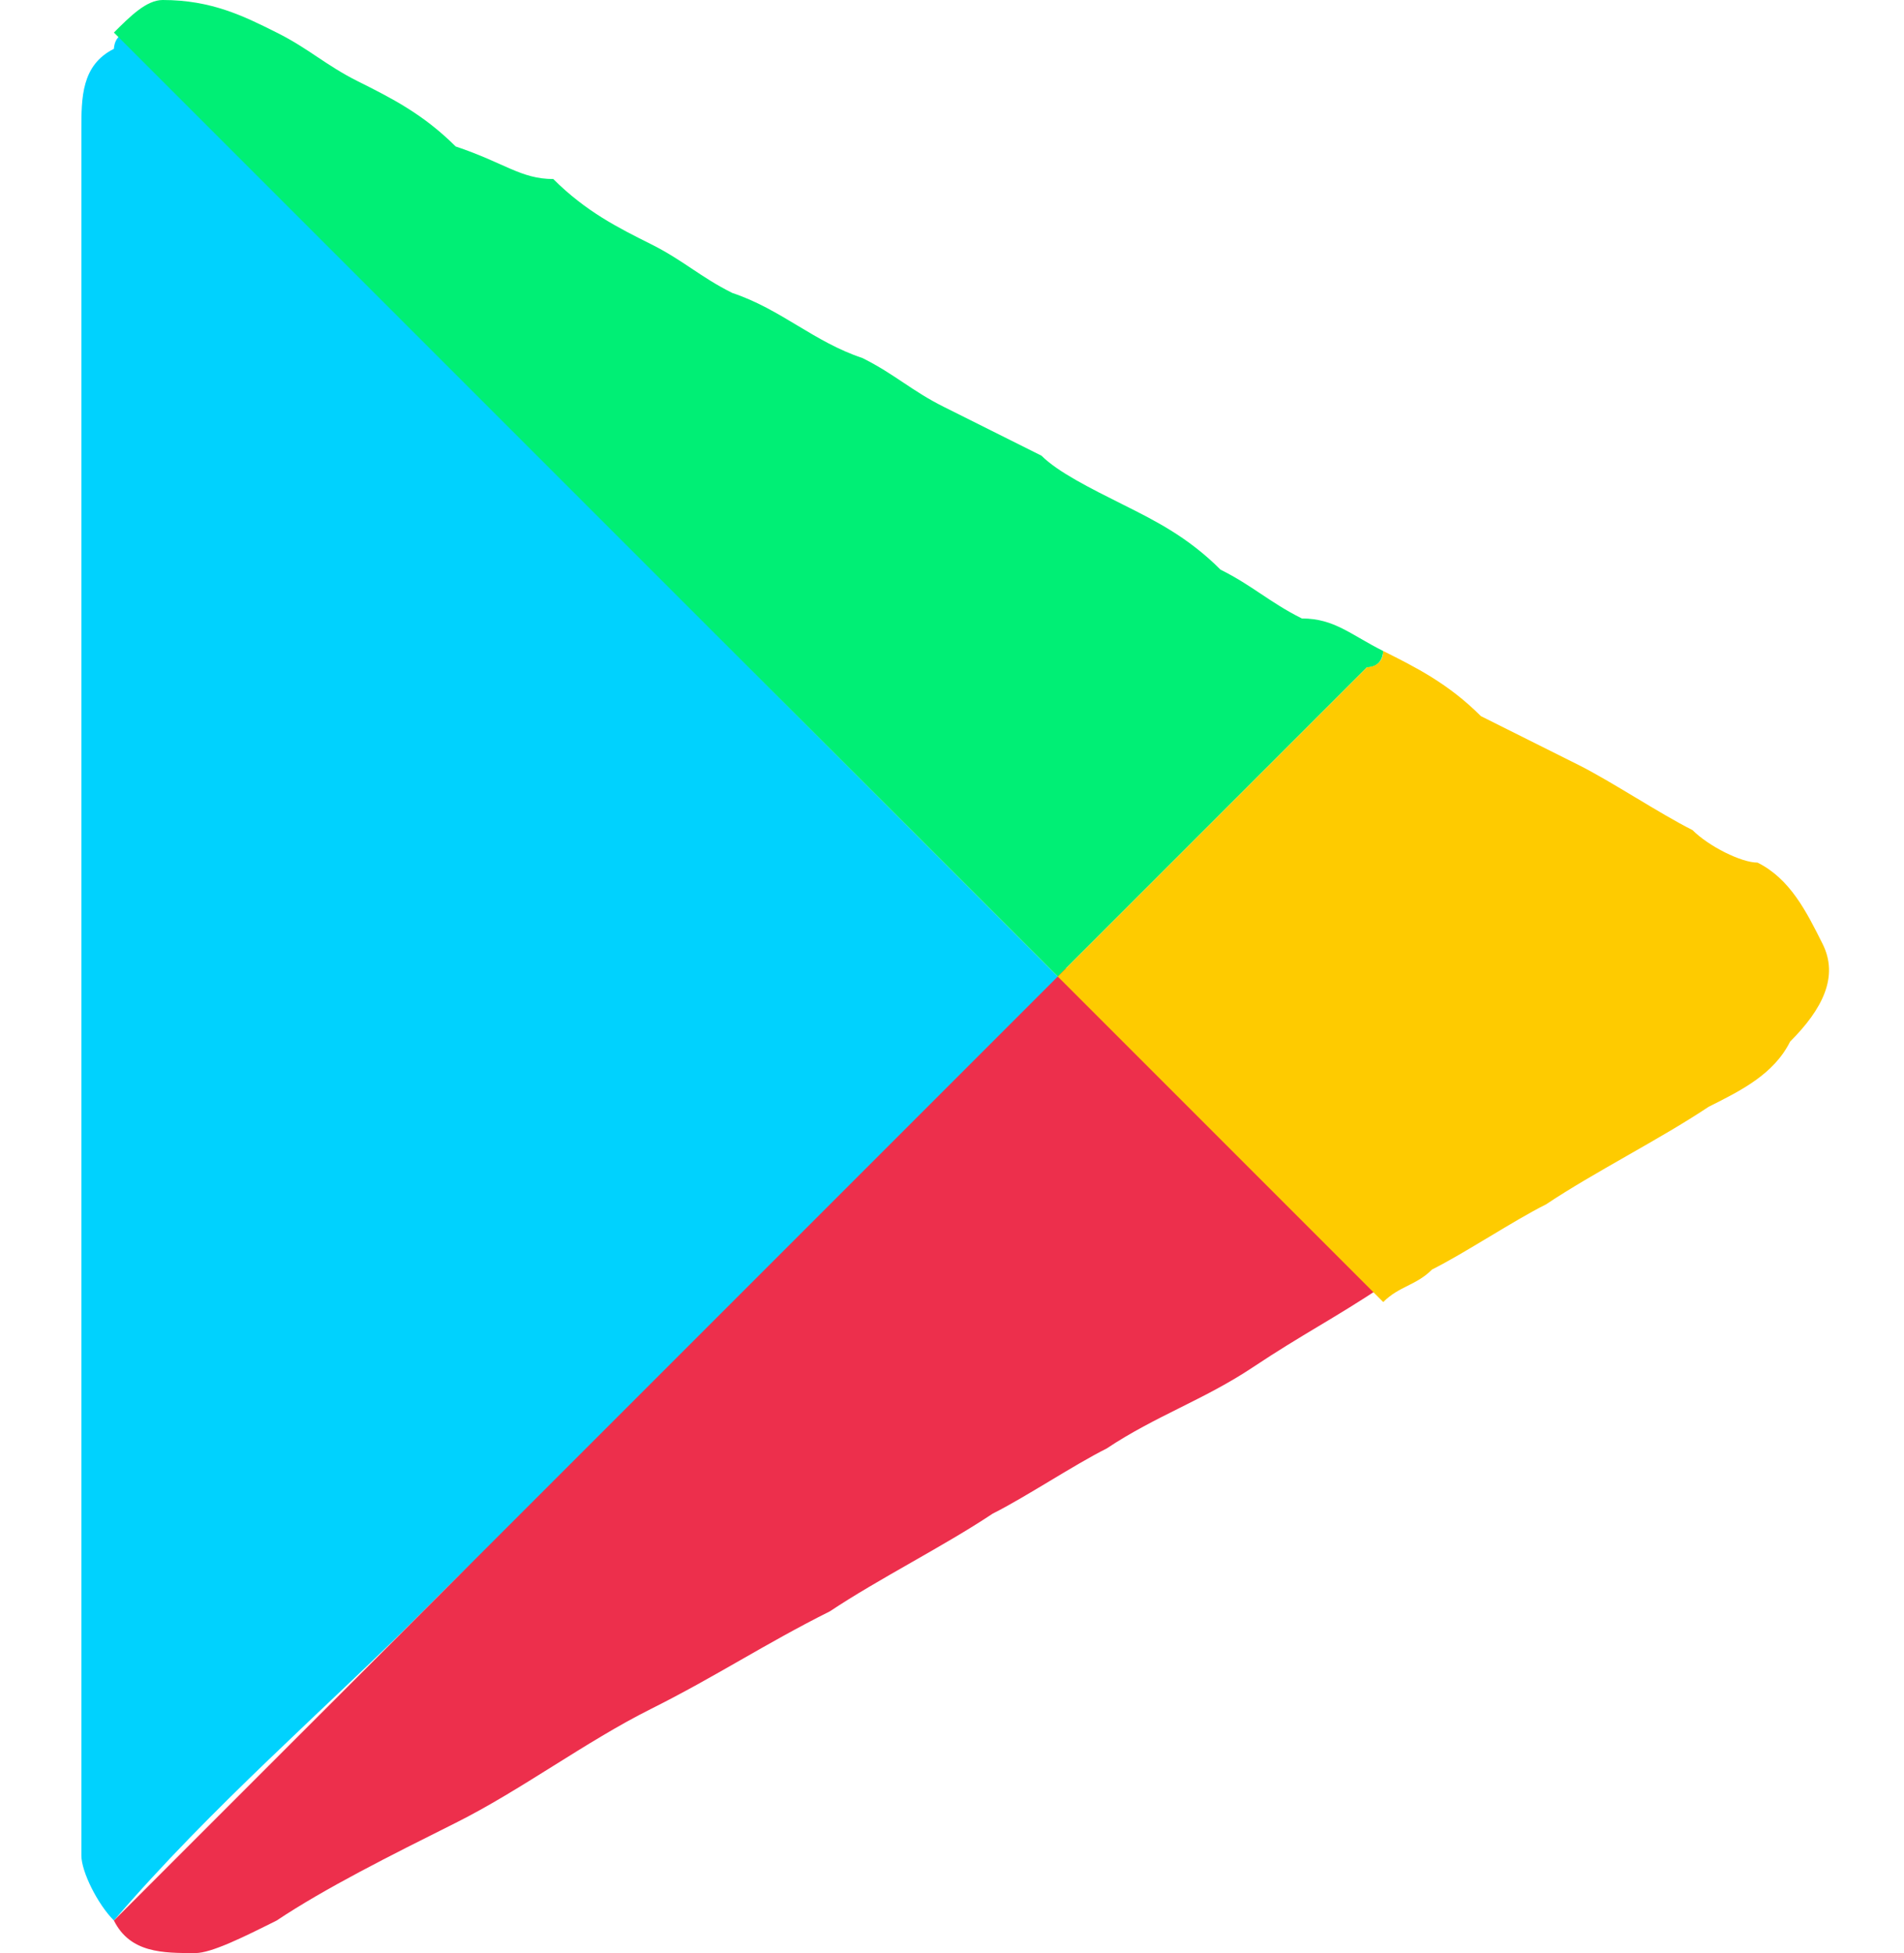
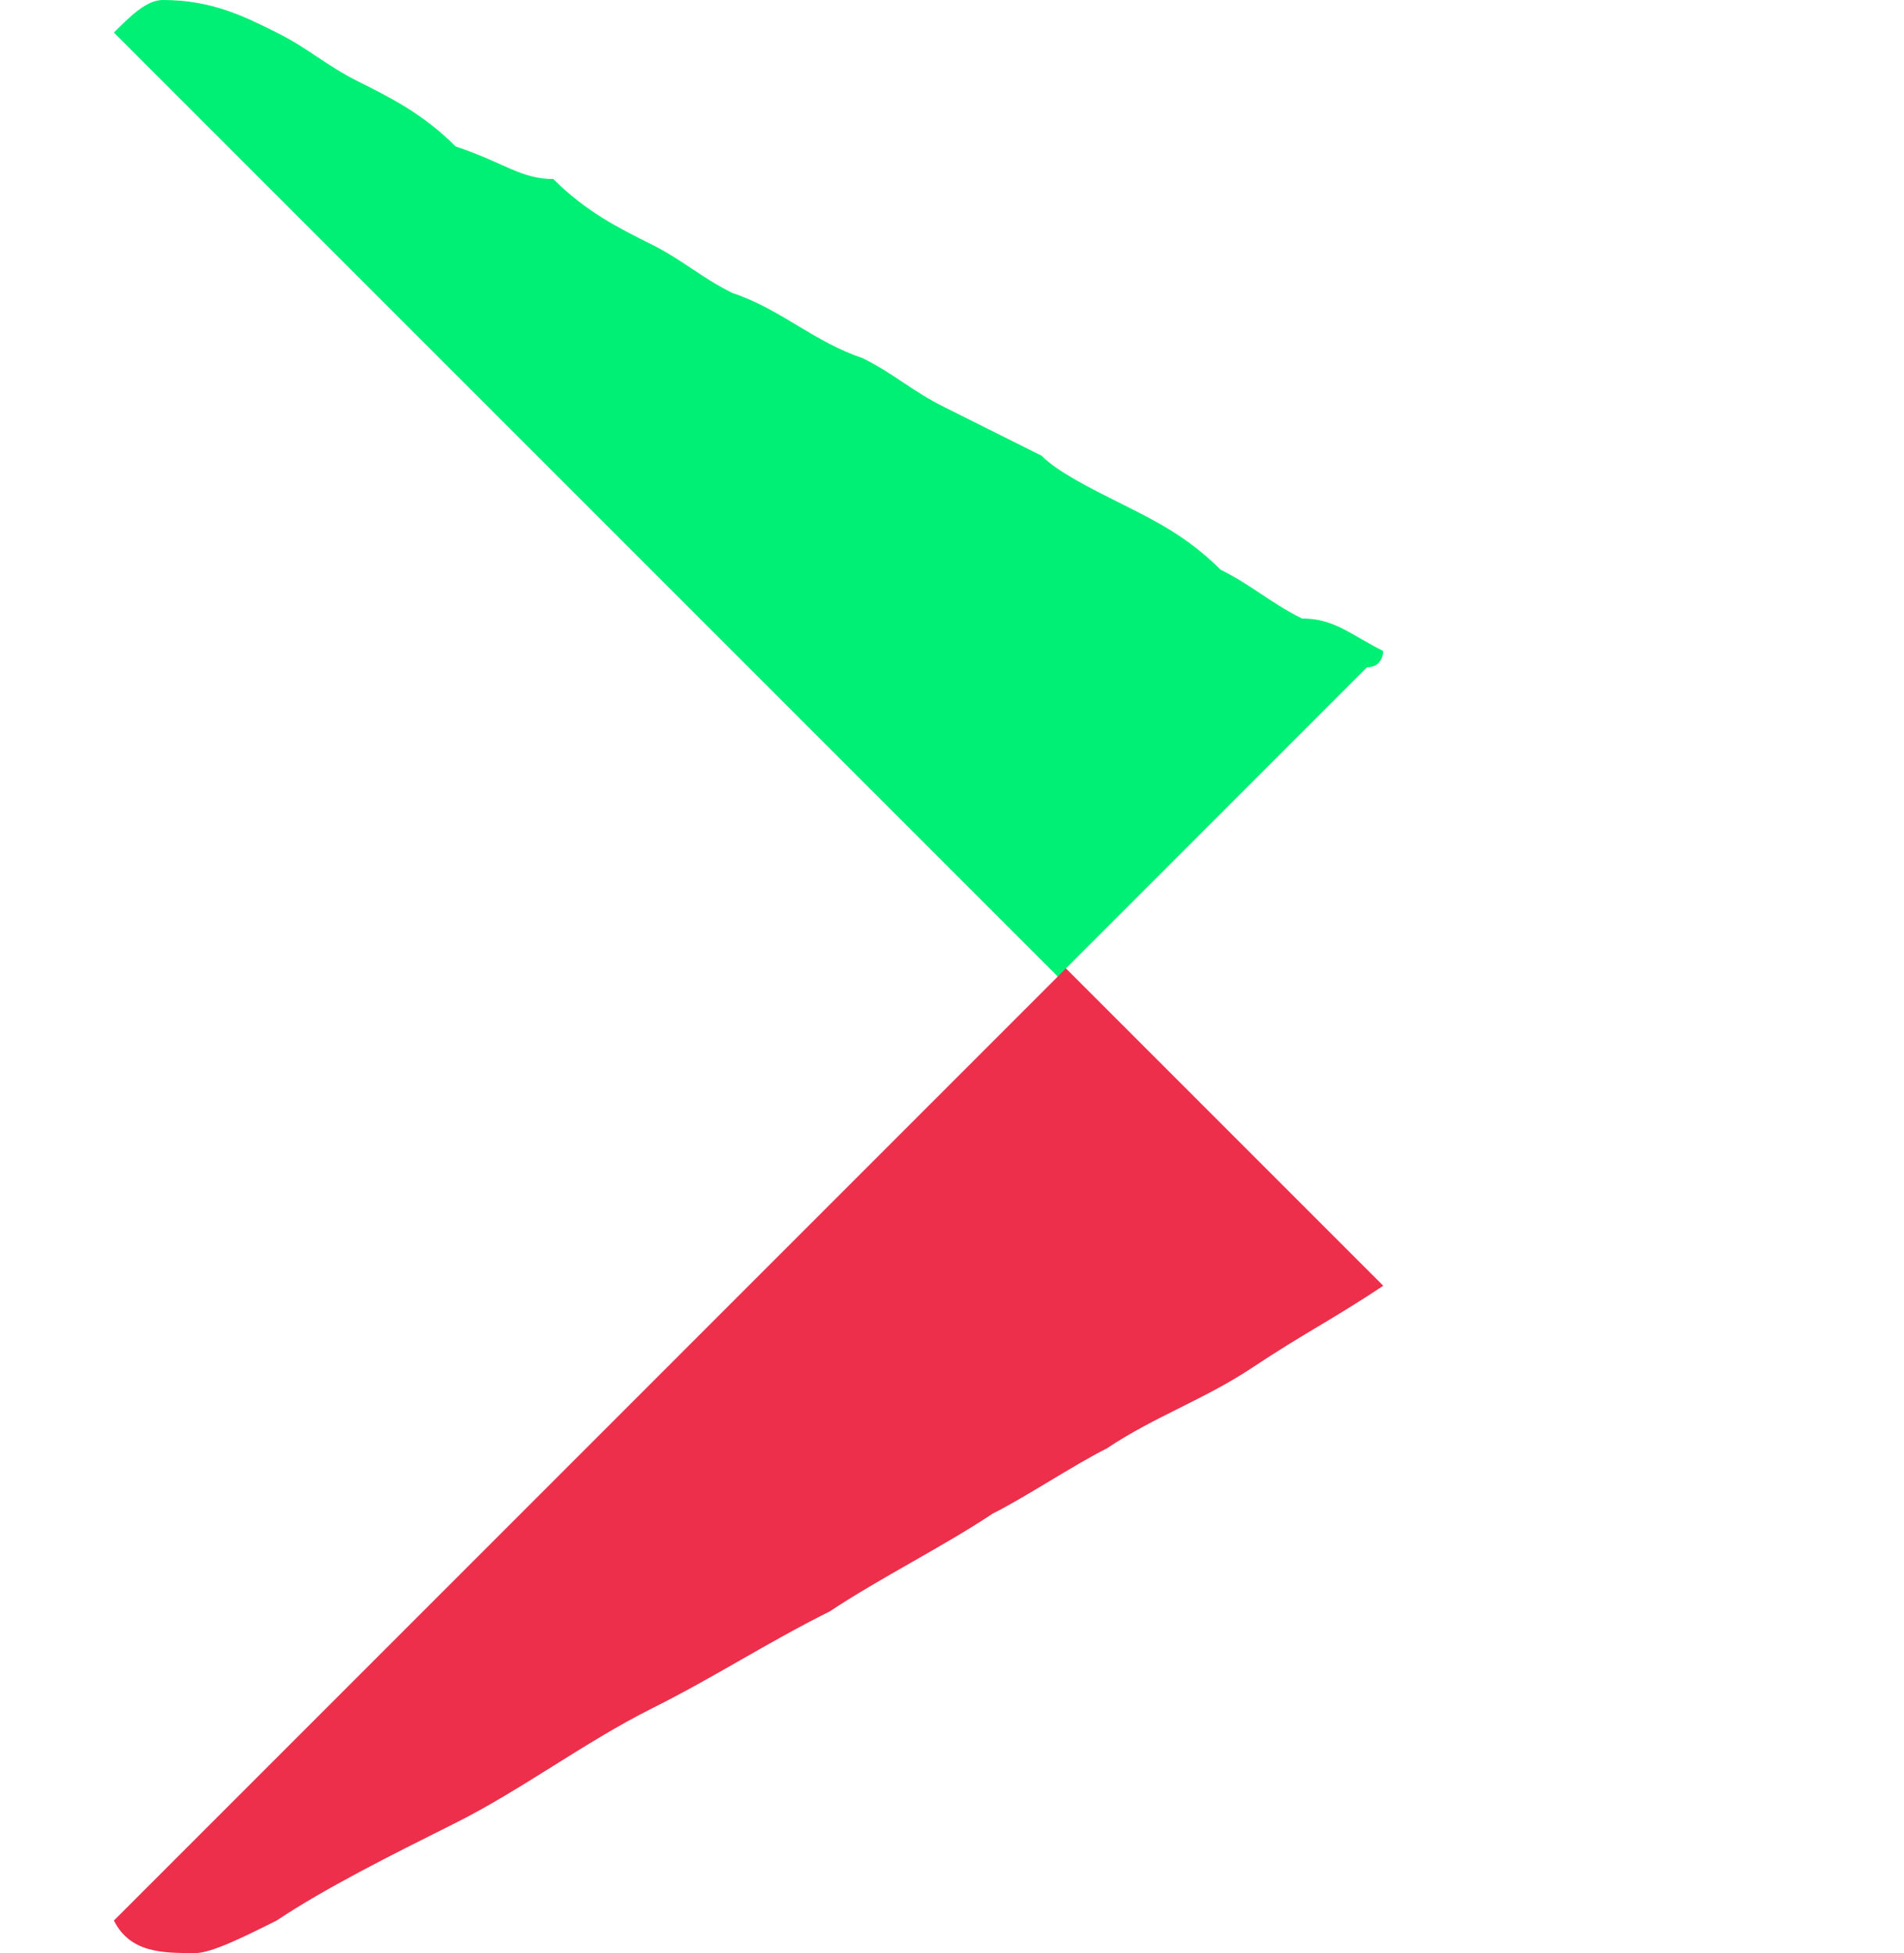
<svg xmlns="http://www.w3.org/2000/svg" version="1.1" id="Capa_1" x="0px" y="0px" viewBox="0 0 11.7 12" style="enable-background:new 0 0 11.7 12;" xml:space="preserve">
  <style type="text/css">
	.st0{fill:#00D2FE;}
	.st1{fill:#ED2F4C;}
	.st2{fill:#00EF75;}
	.st3{fill:#FECB00;}
</style>
-   <path class="st0" d="M0.7,11.8c-0.1-0.1-0.2-0.3-0.2-0.4c0-0.1,0-0.1,0-0.2c0-3.5,0-6.9,0-10.4c0-0.2,0-0.4,0.2-0.5  c0,0,0-0.1,0.1-0.1c0,0,0.1,0.1,0.1,0.1C2.7,2.2,4.5,4,6.4,5.9c0,0,0,0,0.1,0.1c0,0,0,0,0,0.1c-1,1-2,2-3,3C3.2,9.3,2.9,9.6,2.6,9.9  C2,10.5,1.3,11.1,0.7,11.8C0.7,11.8,0.7,11.8,0.7,11.8z" />
  <path class="st1" d="M0.7,11.8C0.7,11.8,0.7,11.8,0.7,11.8c0.7-0.7,1.3-1.3,1.9-1.9C2.9,9.6,3.2,9.3,3.5,9c1-1,2-2,3-3  c0,0,0,0,0-0.1l0,0l0,0c0,0,0,0,0,0c0.7,0.7,1.3,1.3,2,2C8.2,8.1,8,8.2,7.7,8.4C7.4,8.6,7.1,8.7,6.8,8.9C6.6,9,6.3,9.2,6.1,9.3  c-0.3,0.2-0.7,0.4-1,0.6c-0.4,0.2-0.7,0.4-1.1,0.6c-0.4,0.2-0.8,0.5-1.2,0.7c-0.4,0.2-0.8,0.4-1.1,0.6C1.5,11.9,1.3,12,1.2,12  C1,12,0.8,12,0.7,11.8z" />
  <path class="st2" d="M6.5,6L6.5,6L6.5,6C6.5,6,6.5,6,6.5,6c-2-2-3.8-3.8-5.7-5.7c0,0-0.1-0.1-0.1-0.1C0.8,0.1,0.9,0,1,0  c0.3,0,0.5,0.1,0.7,0.2c0.2,0.1,0.3,0.2,0.5,0.3c0.2,0.1,0.4,0.2,0.6,0.4C3.1,1,3.2,1.1,3.4,1.1C3.6,1.3,3.8,1.4,4,1.5  c0.2,0.1,0.3,0.2,0.5,0.3C4.8,1.9,5,2.1,5.3,2.2c0.2,0.1,0.3,0.2,0.5,0.3C6,2.6,6.2,2.7,6.4,2.8C6.5,2.9,6.7,3,6.9,3.1  c0.2,0.1,0.4,0.2,0.6,0.4C7.7,3.6,7.8,3.7,8,3.8C8.2,3.8,8.3,3.9,8.5,4c0,0,0,0.1-0.1,0.1C7.8,4.7,7.2,5.3,6.5,6C6.5,6,6.5,6,6.5,6z  " />
-   <path class="st3" d="M6.5,6C6.5,6,6.5,6,6.5,6c0.7-0.7,1.3-1.3,1.9-1.9c0,0,0.1,0,0.1-0.1c0.2,0.1,0.4,0.2,0.6,0.4  c0.2,0.1,0.4,0.2,0.6,0.3c0.2,0.1,0.5,0.3,0.7,0.4c0.1,0.1,0.3,0.2,0.4,0.2c0.2,0.1,0.3,0.3,0.4,0.5c0.1,0.2,0,0.4-0.2,0.6  c-0.1,0.2-0.3,0.3-0.5,0.4c-0.3,0.2-0.7,0.4-1,0.6C9.3,7.5,9,7.7,8.8,7.8C8.7,7.9,8.6,7.9,8.5,8C7.8,7.3,7.2,6.7,6.5,6  C6.5,6,6.5,6,6.5,6z" />
</svg>